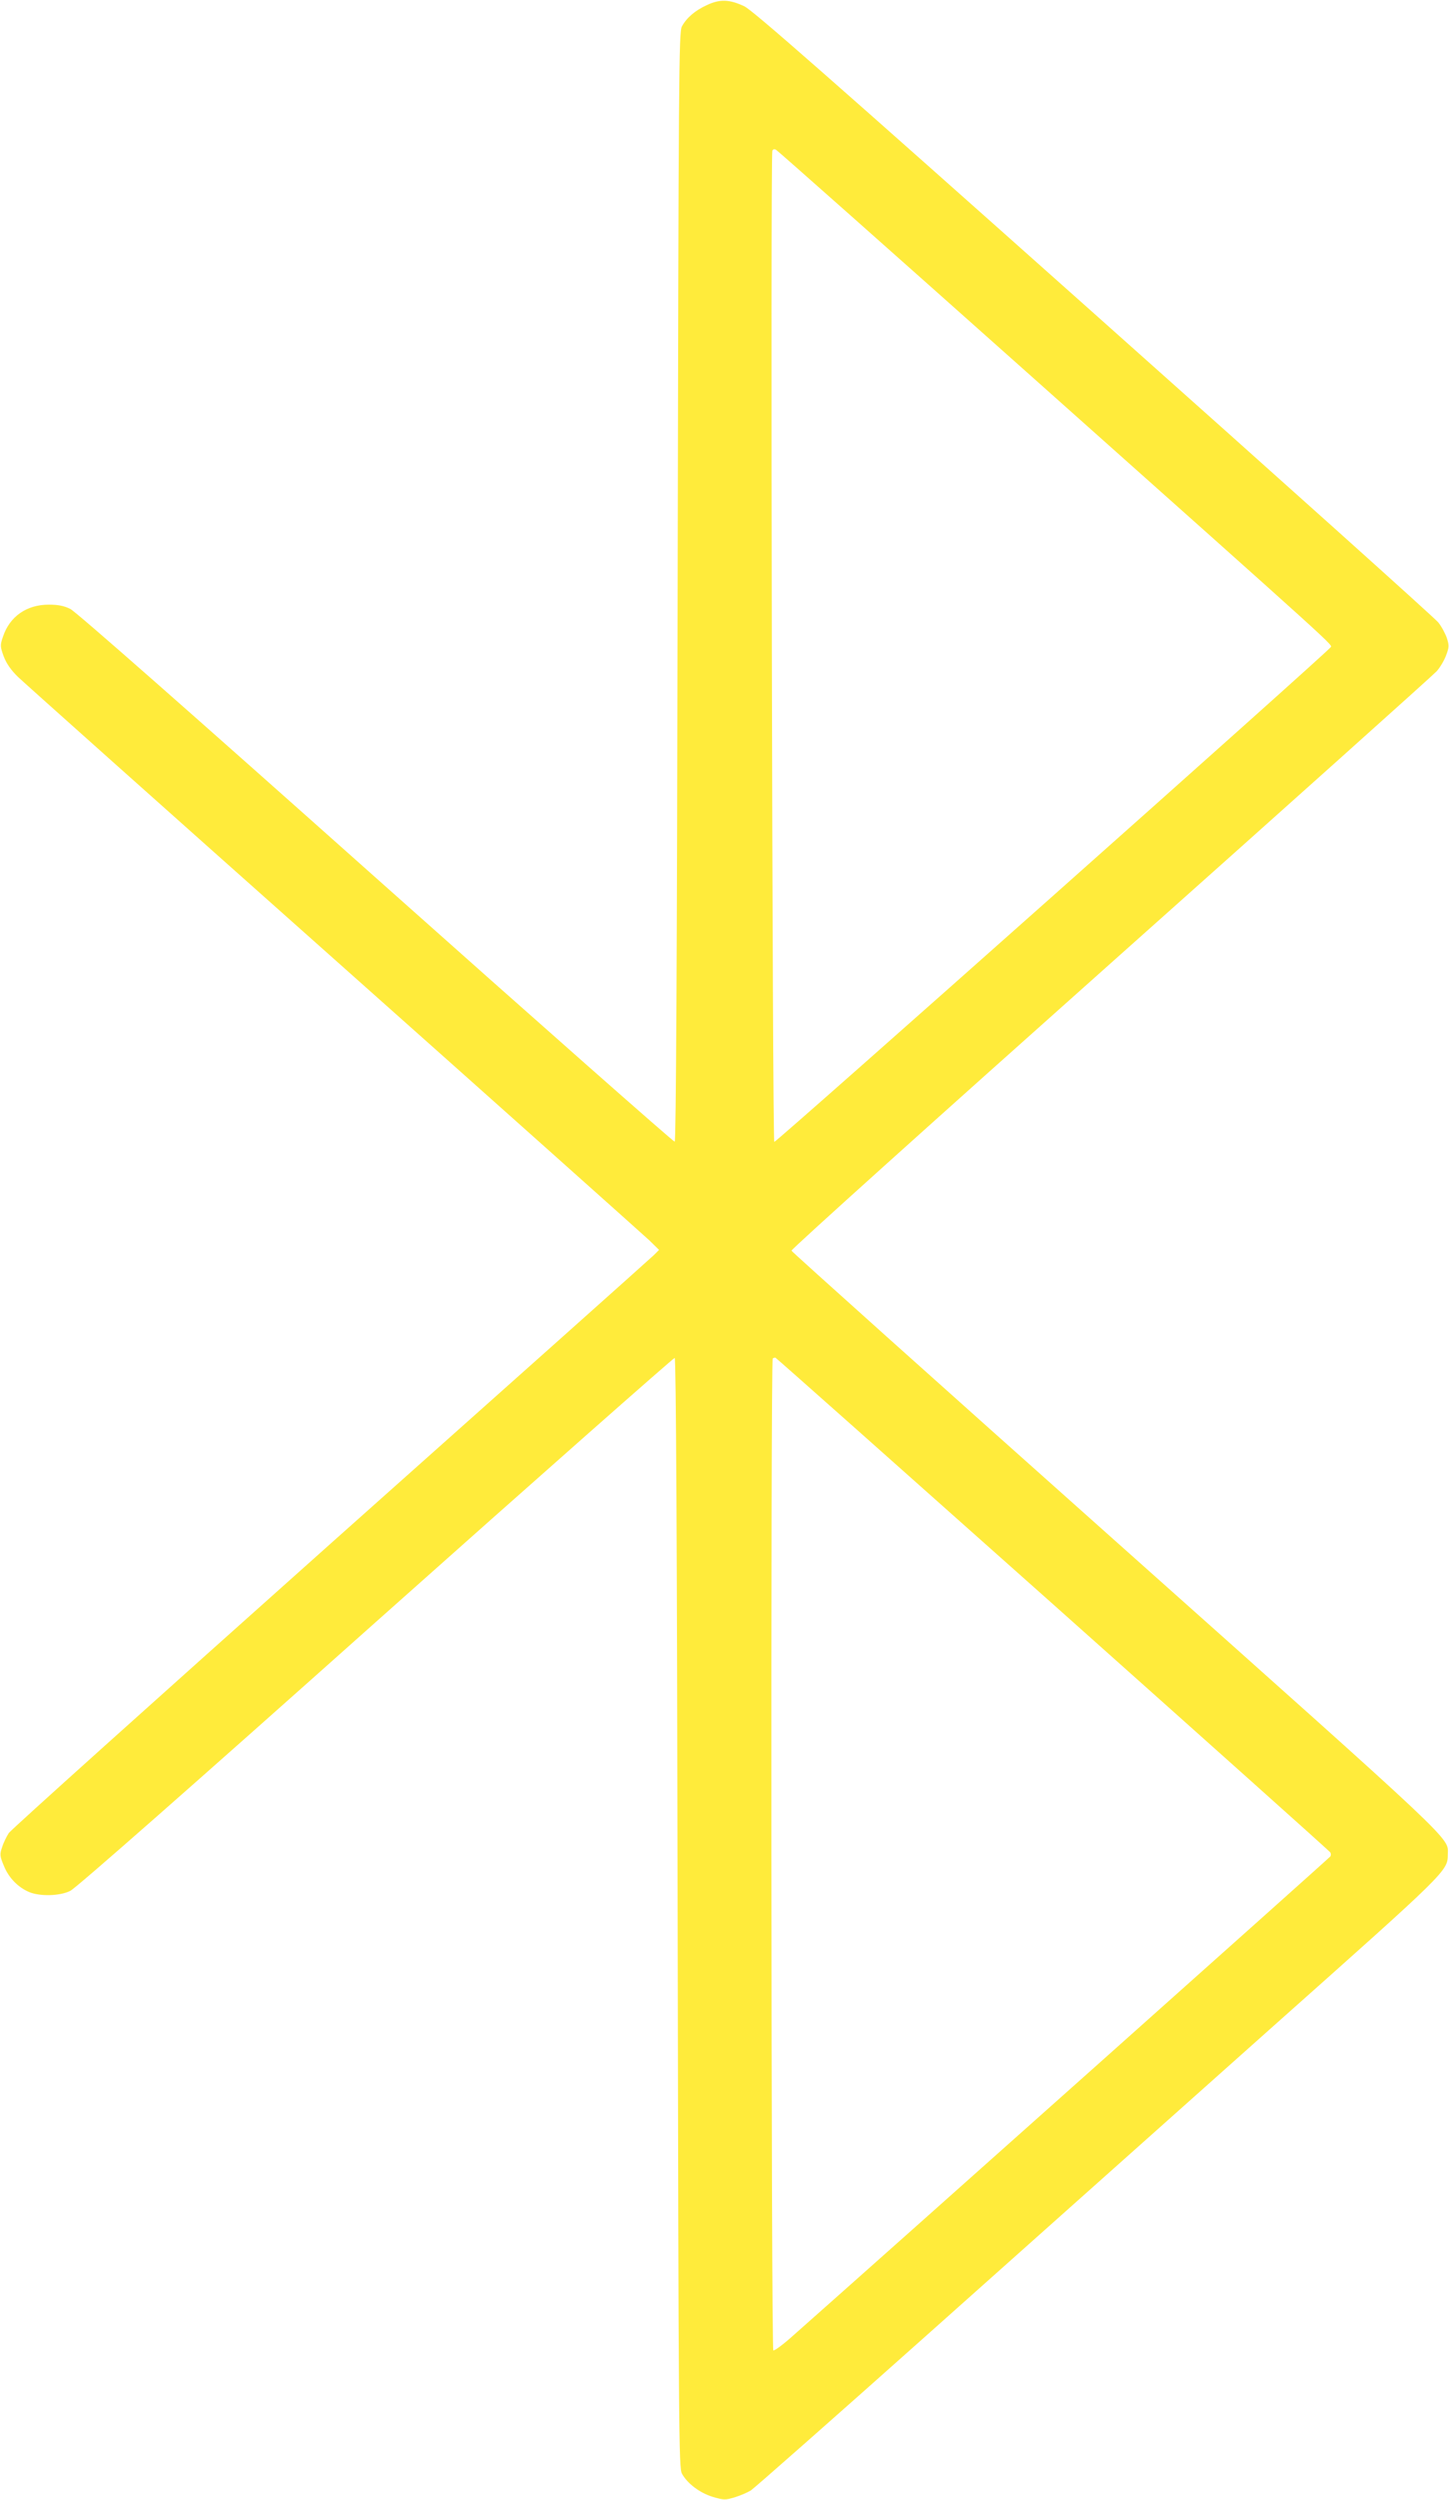
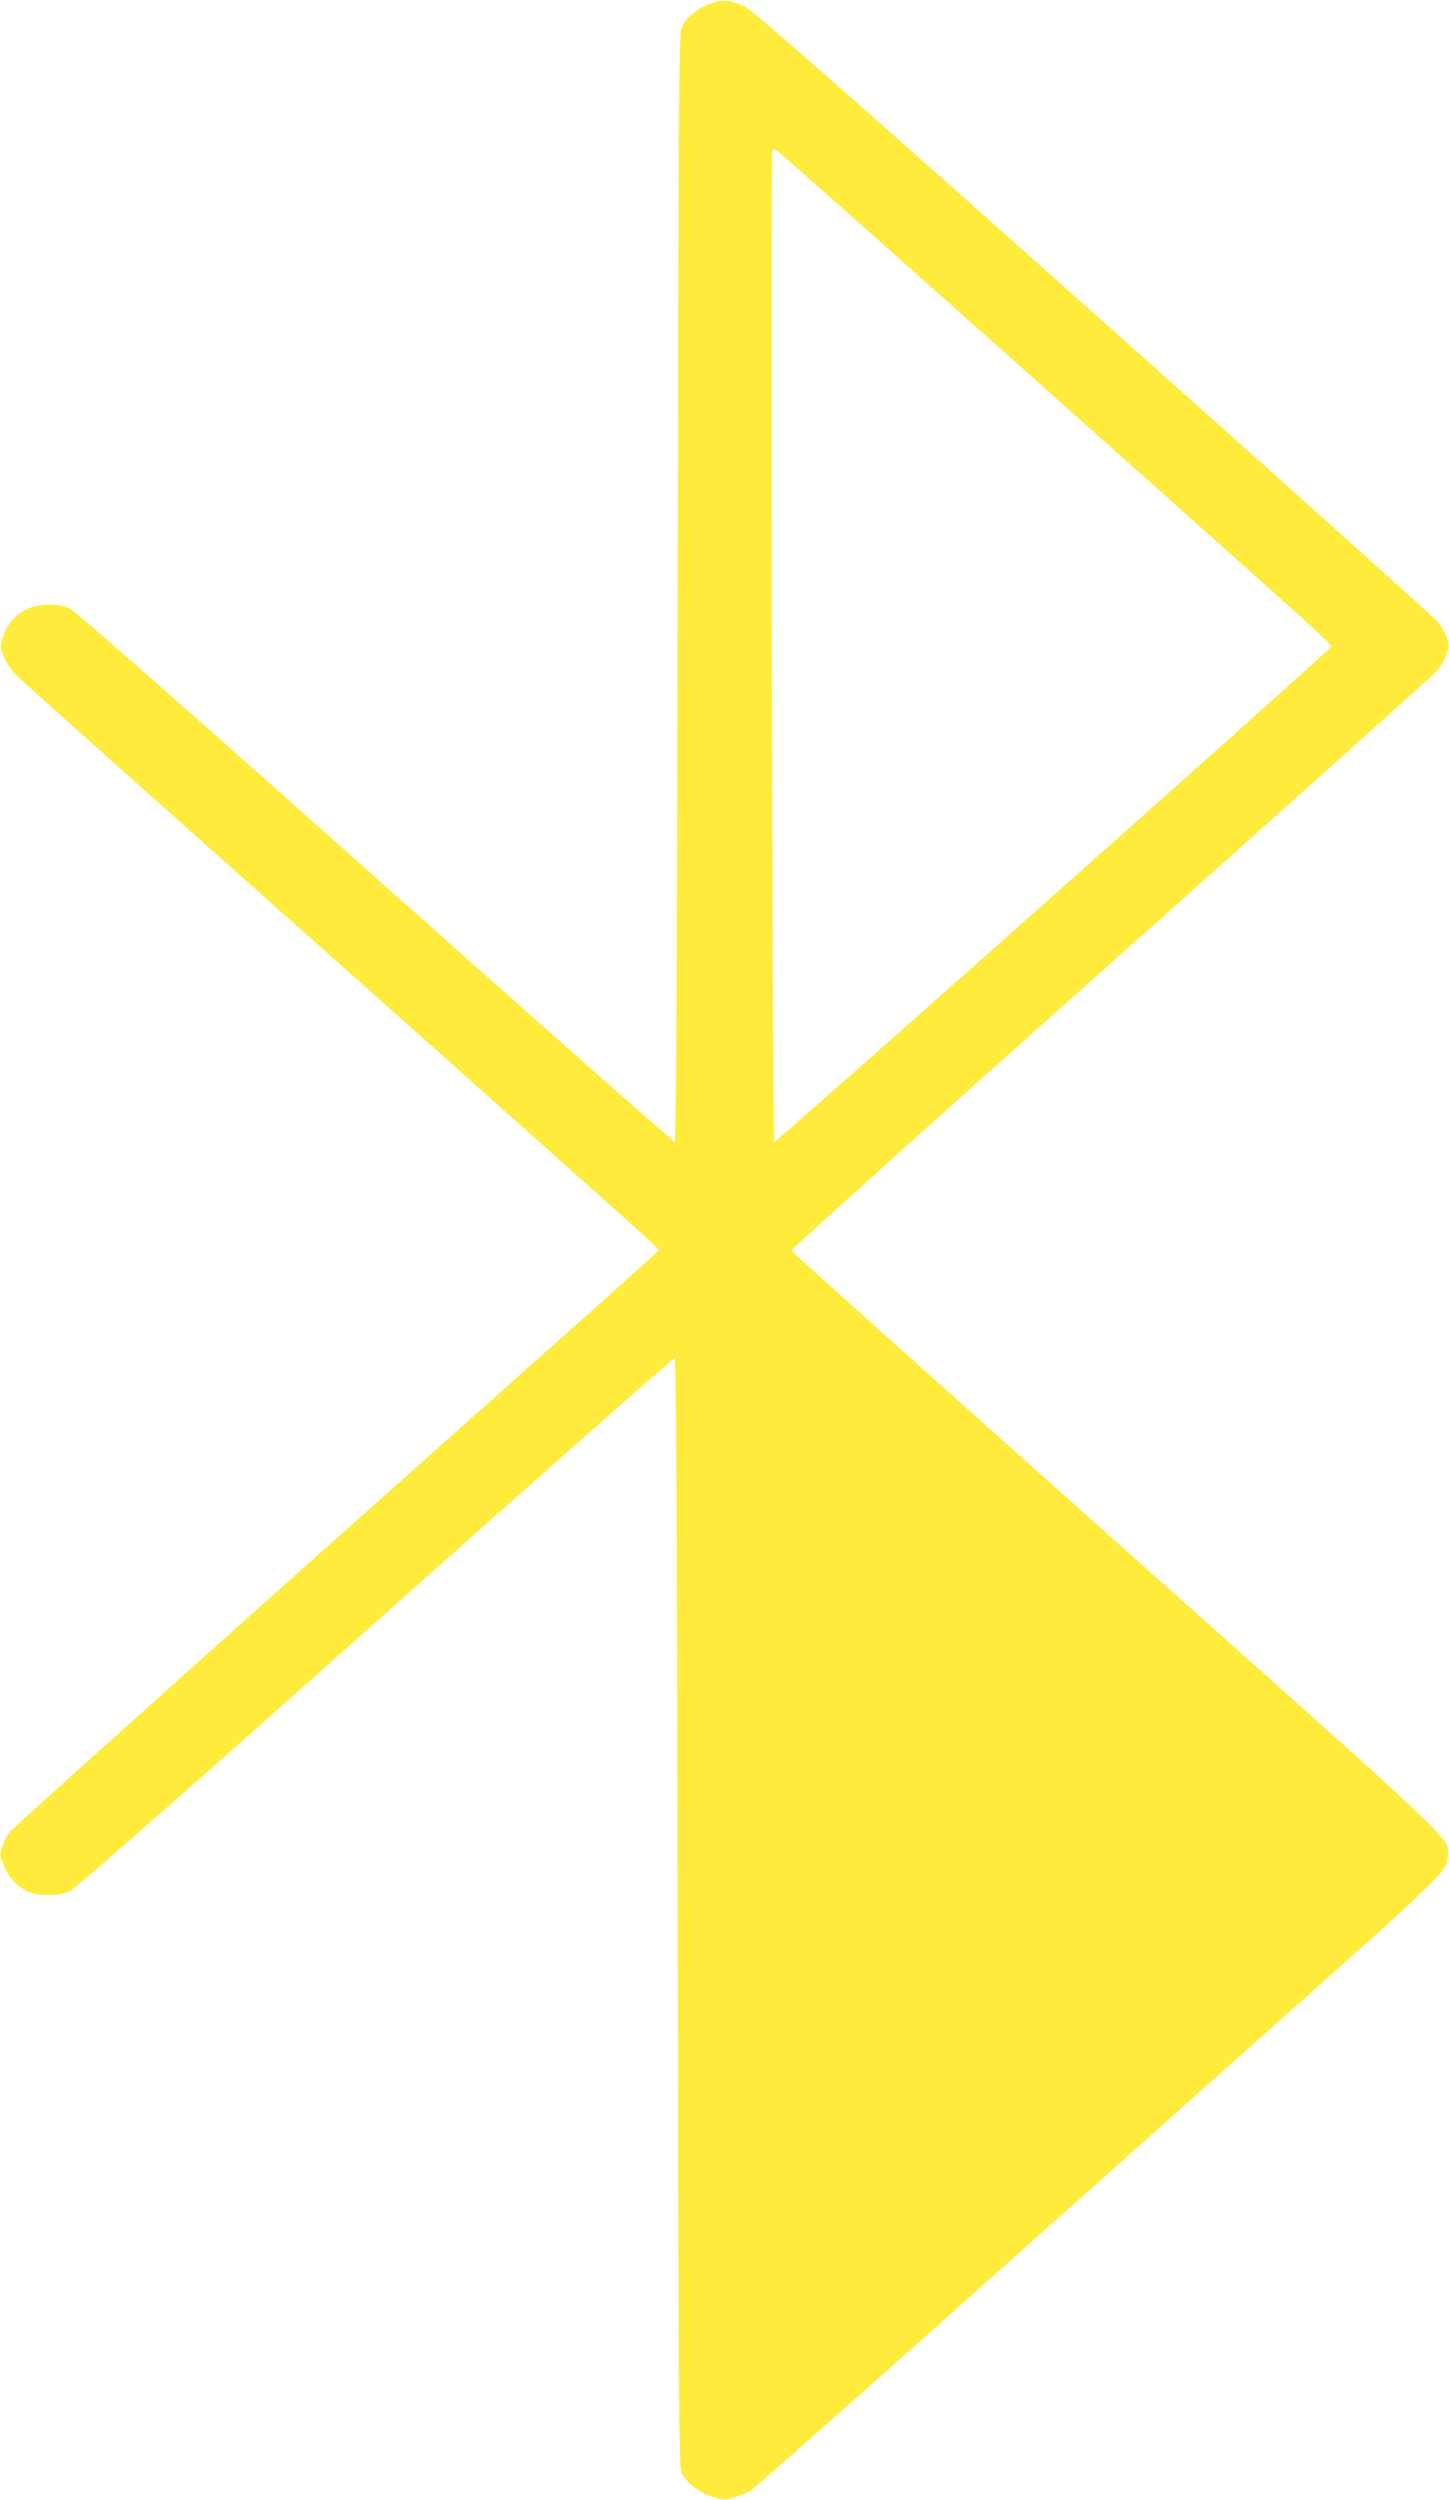
<svg xmlns="http://www.w3.org/2000/svg" version="1.0" width="742pt" height="1280pt" viewBox="0 0 742 1280" preserveAspectRatio="xMidYMid meet">
  <g transform="translate(0,1280) scale(0.1,-0.1)" fill="#ffeb3b" stroke="none">
-     <path d="M3620 12774 c-61 -28 -103 -64 -128 -109 -16 -28 -17 -248 -22 -2869 -3 -1880 -8 -2840 -15 -2842 -5 -2 -694 606 -1530 1351 -948 845 -1537 1364 -1565 1377 -32 16 -63 22 -110 22 -114 0 -201 -61 -235 -165 -15 -43 -14 -50 4 -100 14 -37 38 -71 73 -105 29 -28 757 -678 1618 -1444 861 -766 1587 -1415 1615 -1441 l50 -49 -26 -26 c-14 -14 -759 -679 -1655 -1477 -895 -799 -1638 -1466 -1649 -1483 -11 -17 -27 -49 -34 -72 -13 -37 -12 -46 9 -96 24 -60 71 -109 129 -134 55 -23 157 -21 211 6 28 13 627 540 1565 1377 836 745 1525 1353 1530 1352 7 -3 12 -963 15 -2843 5 -2663 6 -2841 22 -2870 28 -51 92 -99 158 -119 57 -17 64 -17 113 -2 29 9 66 25 82 35 17 11 431 376 920 812 490 437 1275 1137 1746 1557 908 808 902 802 903 889 1 88 62 30 -1703 1604 -910 811 -1656 1480 -1658 1486 -2 7 734 669 1635 1472 901 803 1652 1476 1669 1495 17 19 39 56 48 81 16 42 16 51 4 89 -8 23 -27 59 -44 80 -16 21 -811 734 -1765 1584 -1349 1202 -1747 1552 -1789 1571 -77 36 -125 37 -191 6z m1637 -1879 c1646 -1467 1565 -1394 1556 -1410 -15 -25 -2838 -2535 -2848 -2532 -10 4 -20 5048 -10 5075 3 8 10 10 19 5 8 -4 585 -516 1283 -1138z m135 -6309 c777 -693 1416 -1264 1420 -1271 4 -6 4 -16 0 -21 -5 -8 -2244 -2005 -2755 -2457 -48 -43 -92 -75 -97 -72 -11 7 -14 5067 -3 5079 4 3 10 5 14 4 5 -2 644 -570 1421 -1262z" />
+     <path d="M3620 12774 c-61 -28 -103 -64 -128 -109 -16 -28 -17 -248 -22 -2869 -3 -1880 -8 -2840 -15 -2842 -5 -2 -694 606 -1530 1351 -948 845 -1537 1364 -1565 1377 -32 16 -63 22 -110 22 -114 0 -201 -61 -235 -165 -15 -43 -14 -50 4 -100 14 -37 38 -71 73 -105 29 -28 757 -678 1618 -1444 861 -766 1587 -1415 1615 -1441 l50 -49 -26 -26 c-14 -14 -759 -679 -1655 -1477 -895 -799 -1638 -1466 -1649 -1483 -11 -17 -27 -49 -34 -72 -13 -37 -12 -46 9 -96 24 -60 71 -109 129 -134 55 -23 157 -21 211 6 28 13 627 540 1565 1377 836 745 1525 1353 1530 1352 7 -3 12 -963 15 -2843 5 -2663 6 -2841 22 -2870 28 -51 92 -99 158 -119 57 -17 64 -17 113 -2 29 9 66 25 82 35 17 11 431 376 920 812 490 437 1275 1137 1746 1557 908 808 902 802 903 889 1 88 62 30 -1703 1604 -910 811 -1656 1480 -1658 1486 -2 7 734 669 1635 1472 901 803 1652 1476 1669 1495 17 19 39 56 48 81 16 42 16 51 4 89 -8 23 -27 59 -44 80 -16 21 -811 734 -1765 1584 -1349 1202 -1747 1552 -1789 1571 -77 36 -125 37 -191 6z m1637 -1879 c1646 -1467 1565 -1394 1556 -1410 -15 -25 -2838 -2535 -2848 -2532 -10 4 -20 5048 -10 5075 3 8 10 10 19 5 8 -4 585 -516 1283 -1138z m135 -6309 z" />
  </g>
</svg>